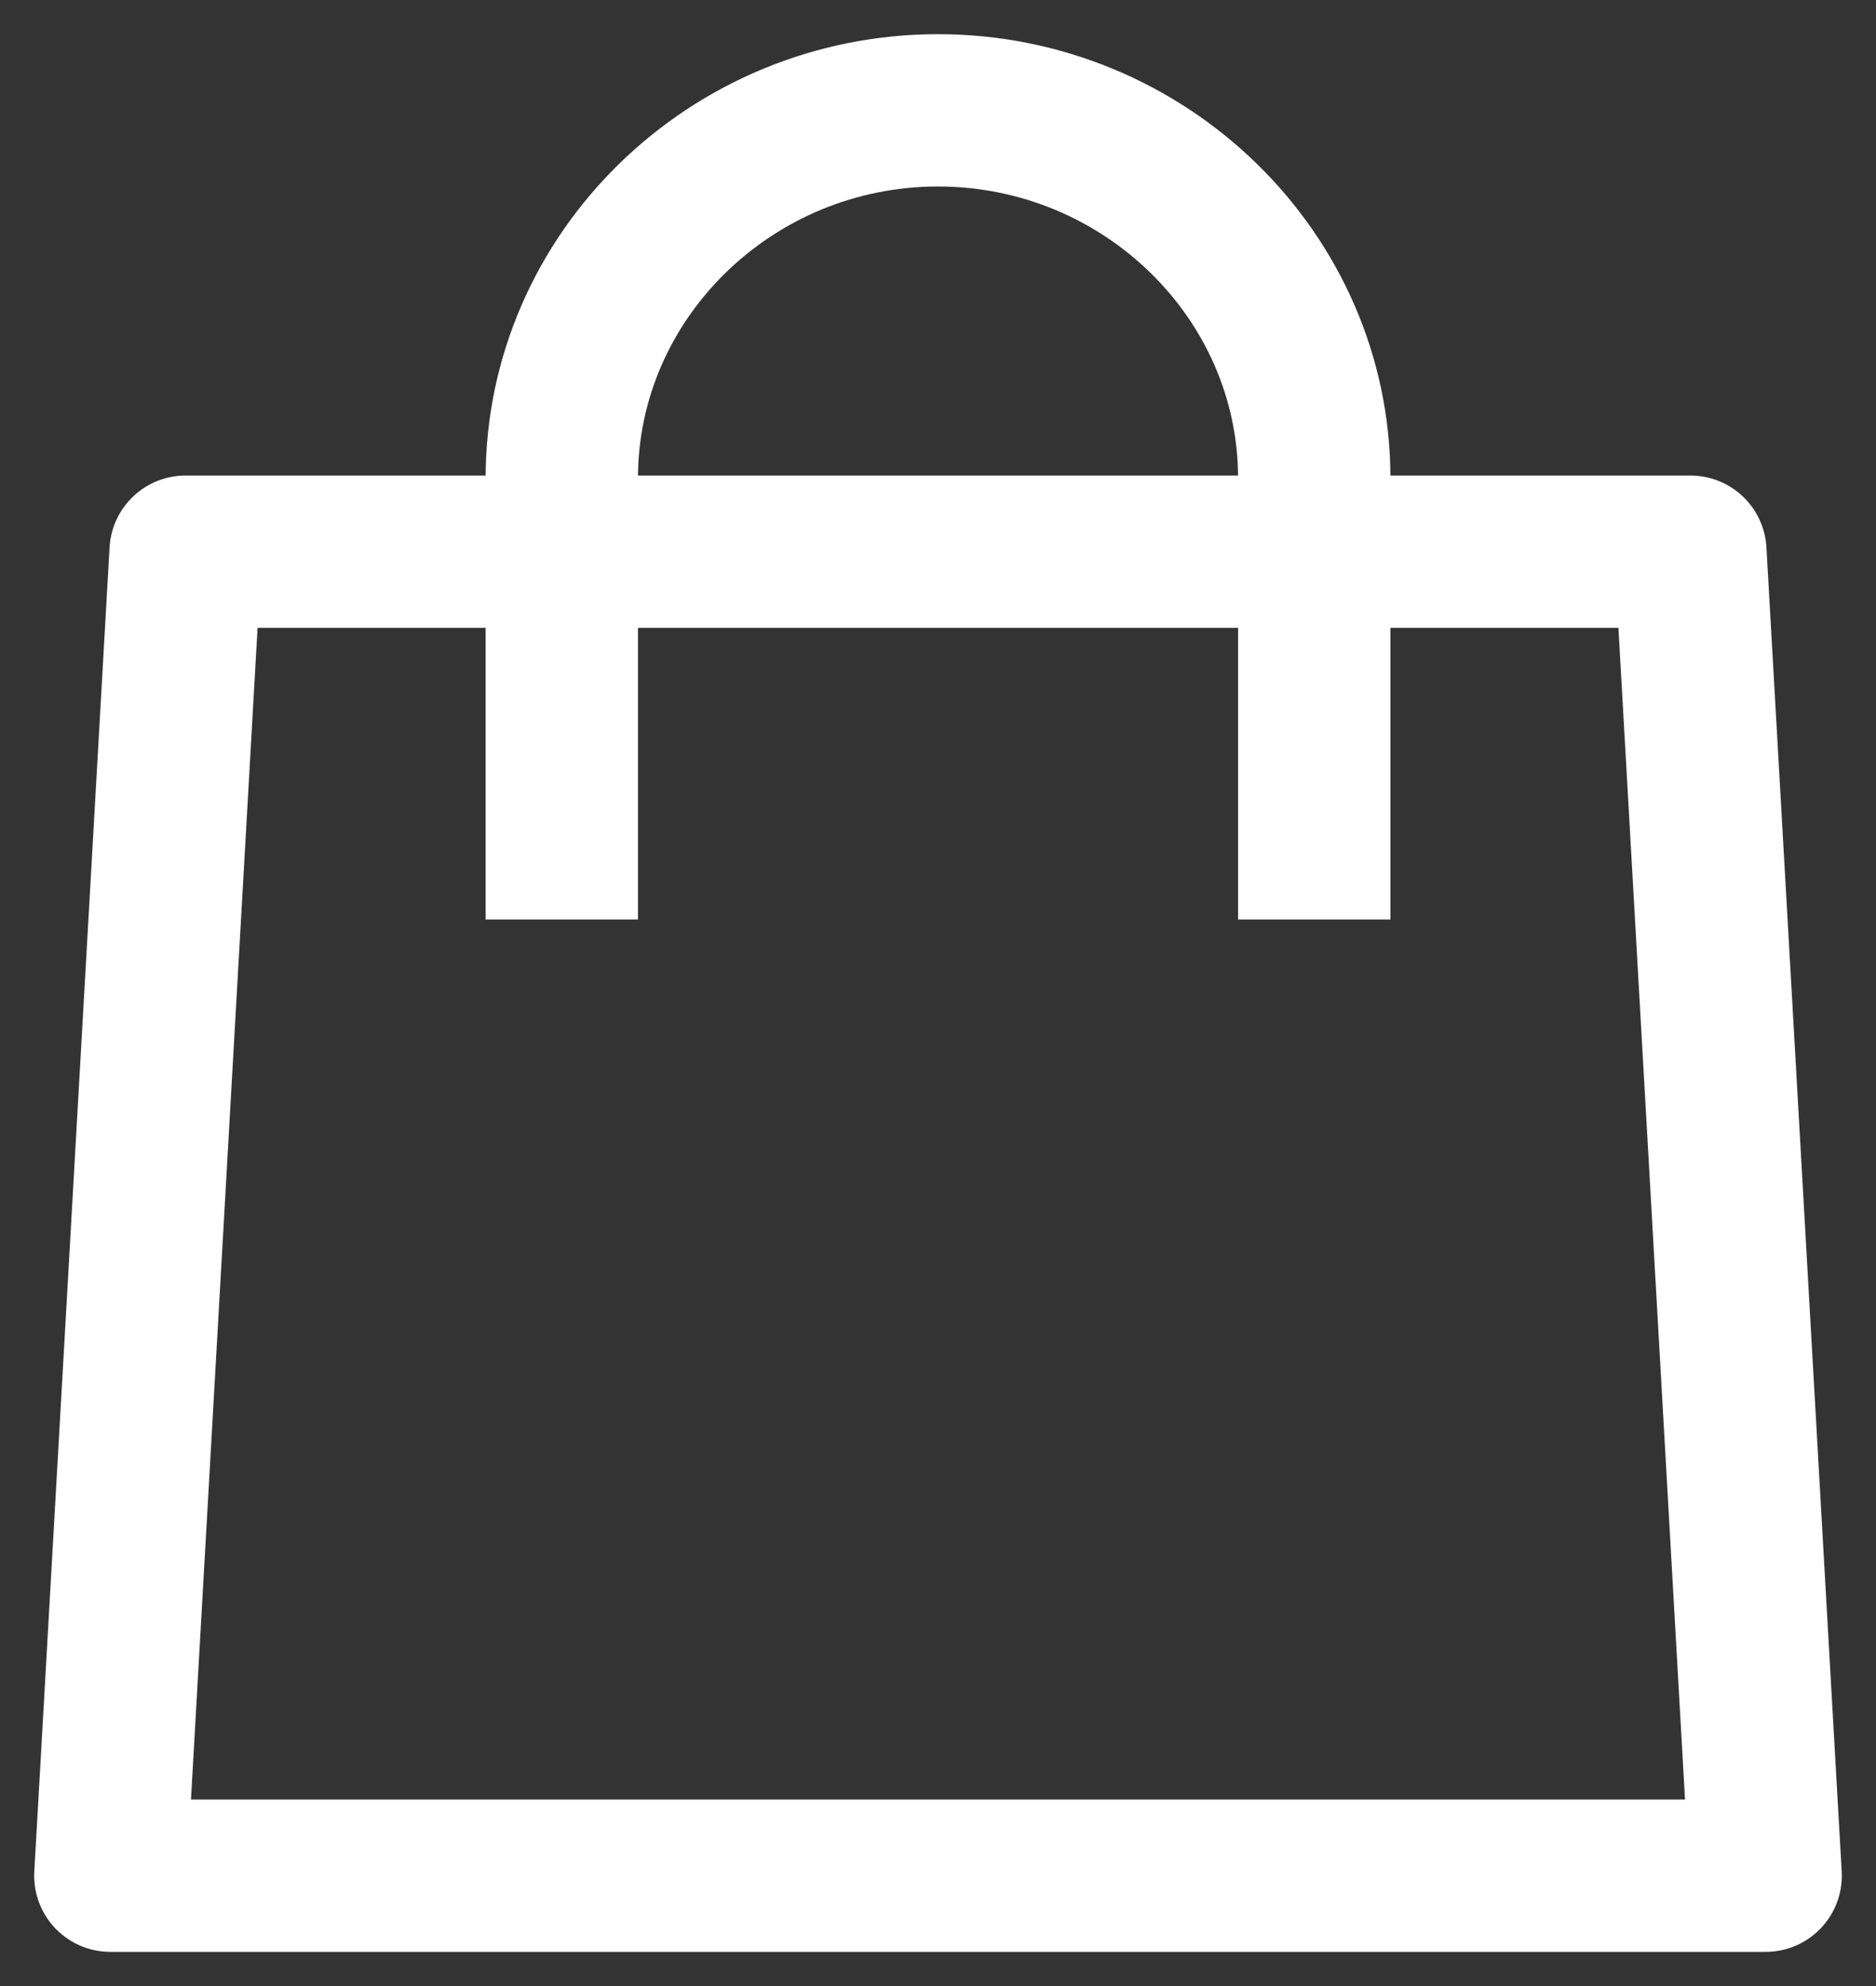
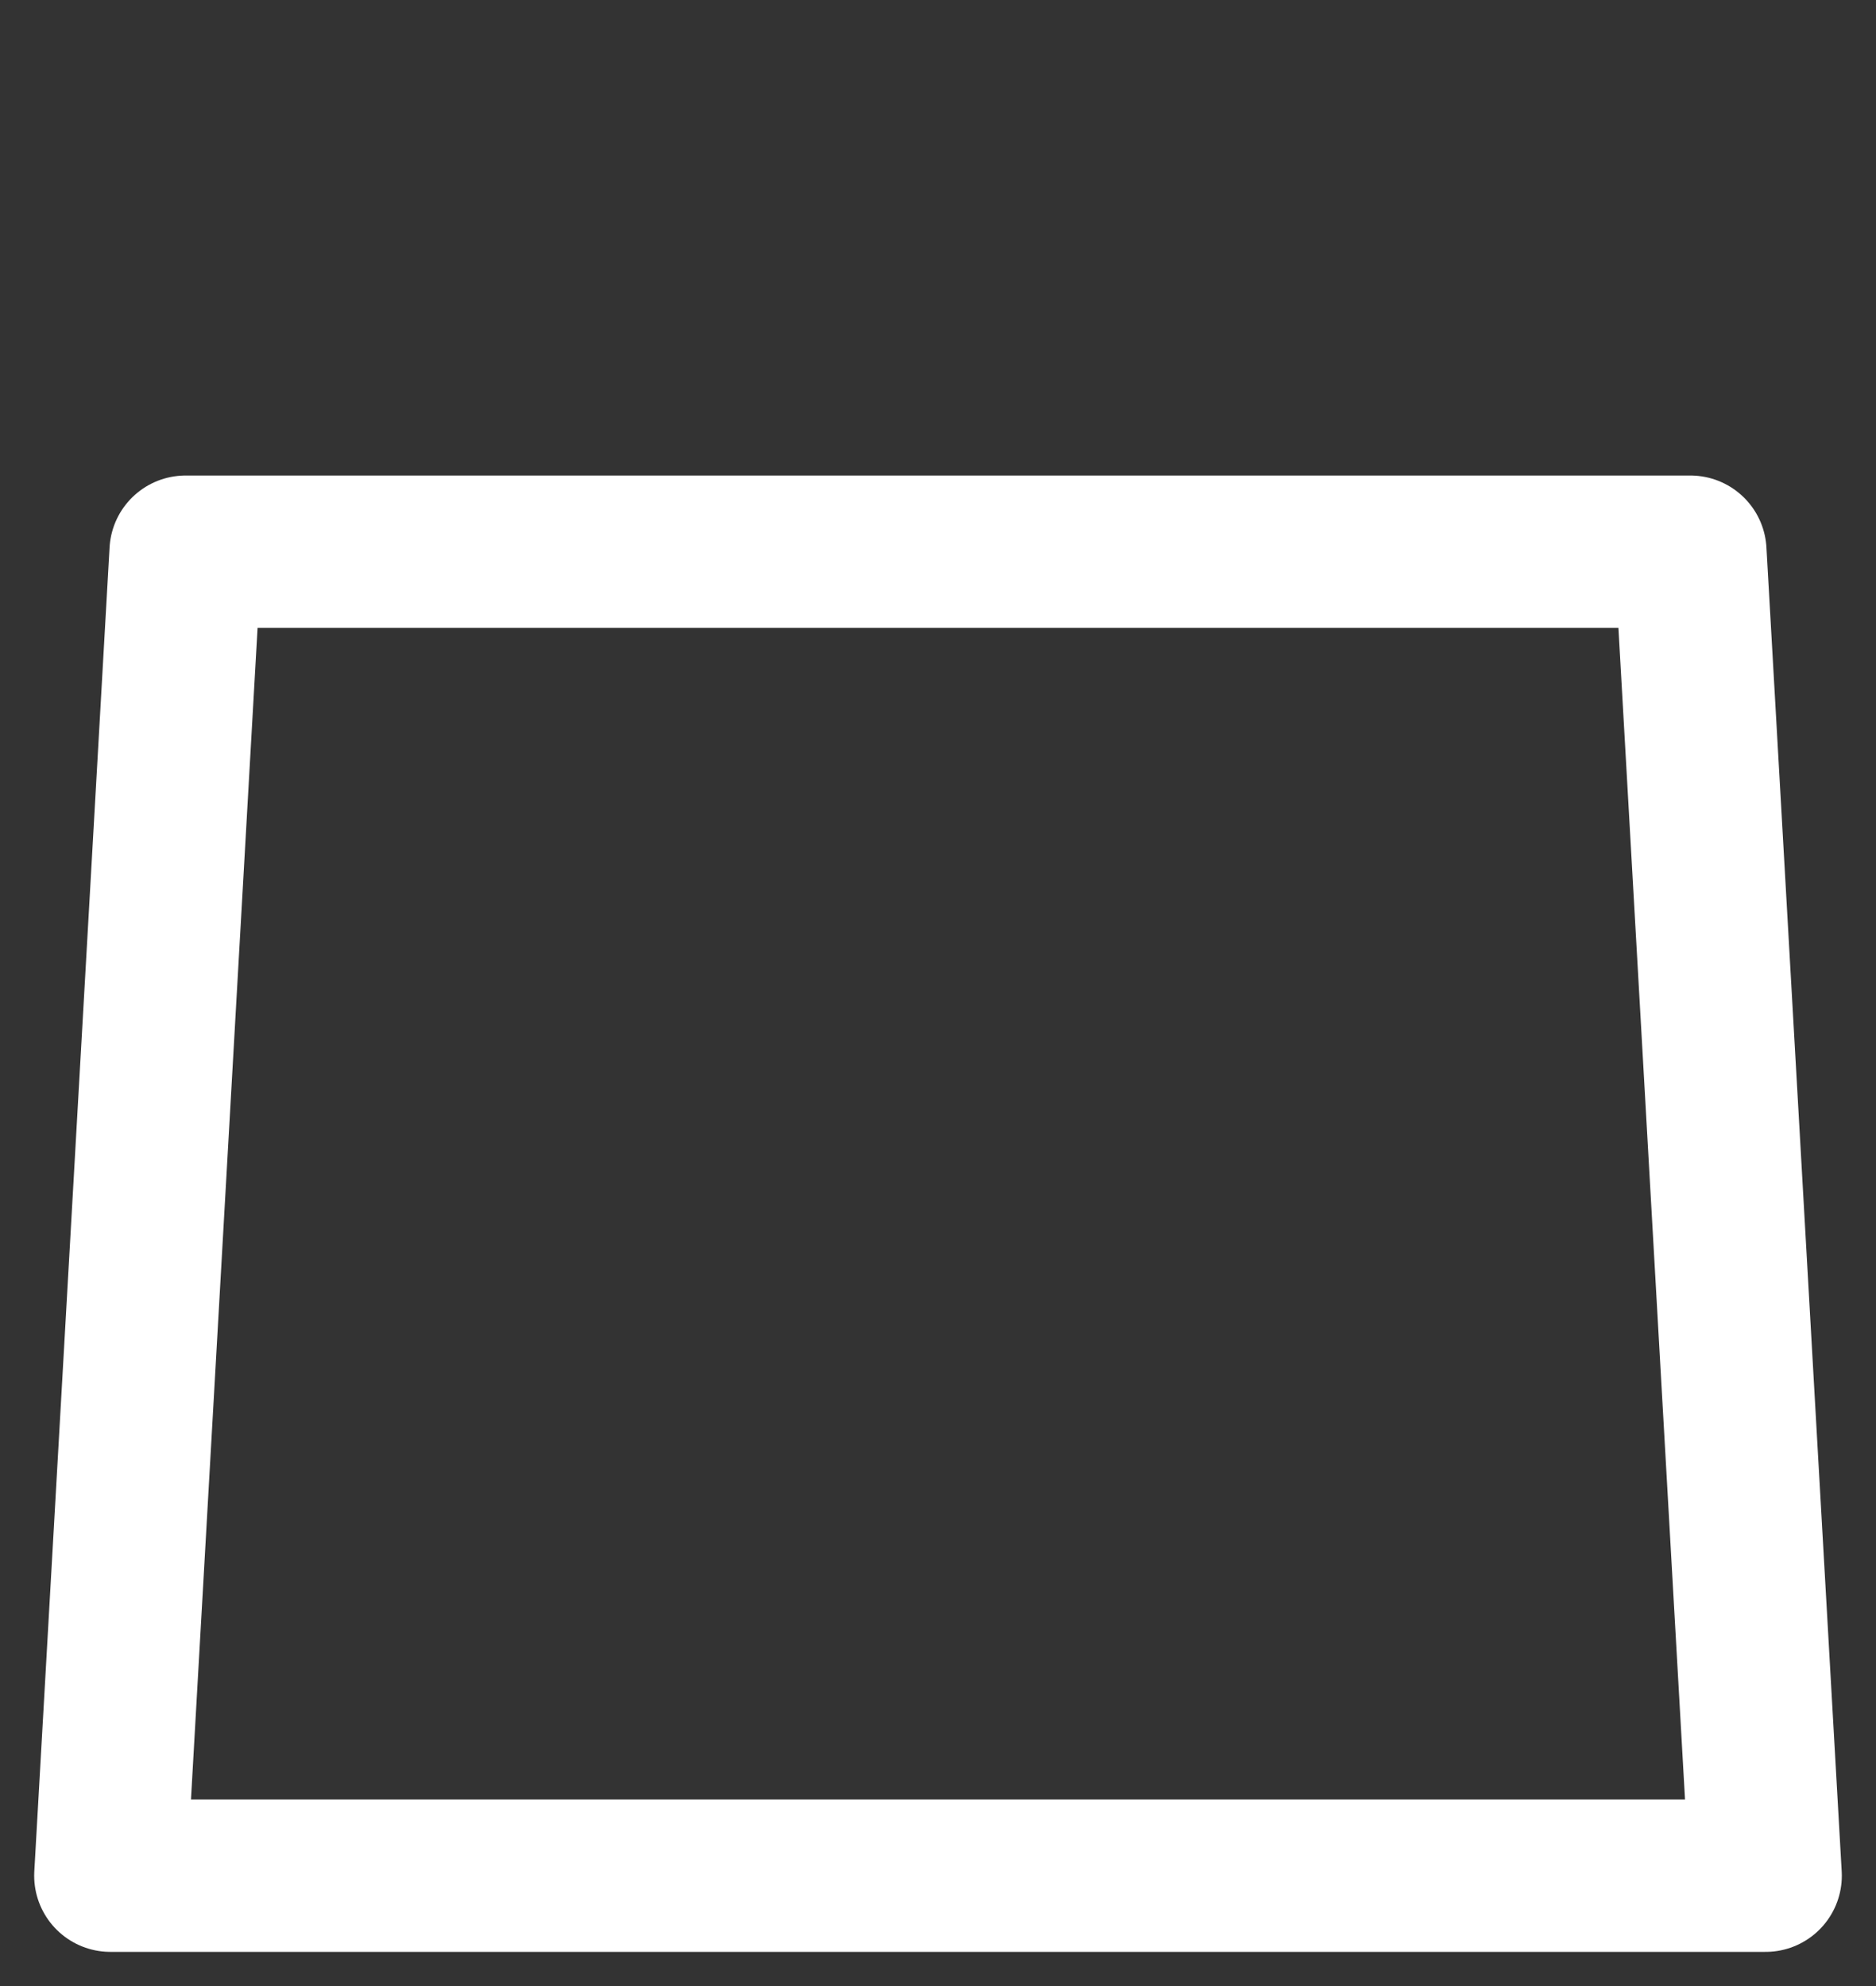
<svg xmlns="http://www.w3.org/2000/svg" width="34" height="36" viewBox="0 0 34 36" fill="none">
  <rect x="0" y="0" width="34" height="36" fill="#333333" stroke="none" />
  <path d="M30.636 10H3.364L2 34H32L30.636 10Z" stroke="white" stroke-width="2.761" stroke-linejoin="round" />
-   <path d="M10.182 16.667V8.667C10.182 5 13.25 2 17 2C20.75 2 23.819 5 23.819 8.667V16.667" stroke="white" stroke-width="2.761" />
</svg>